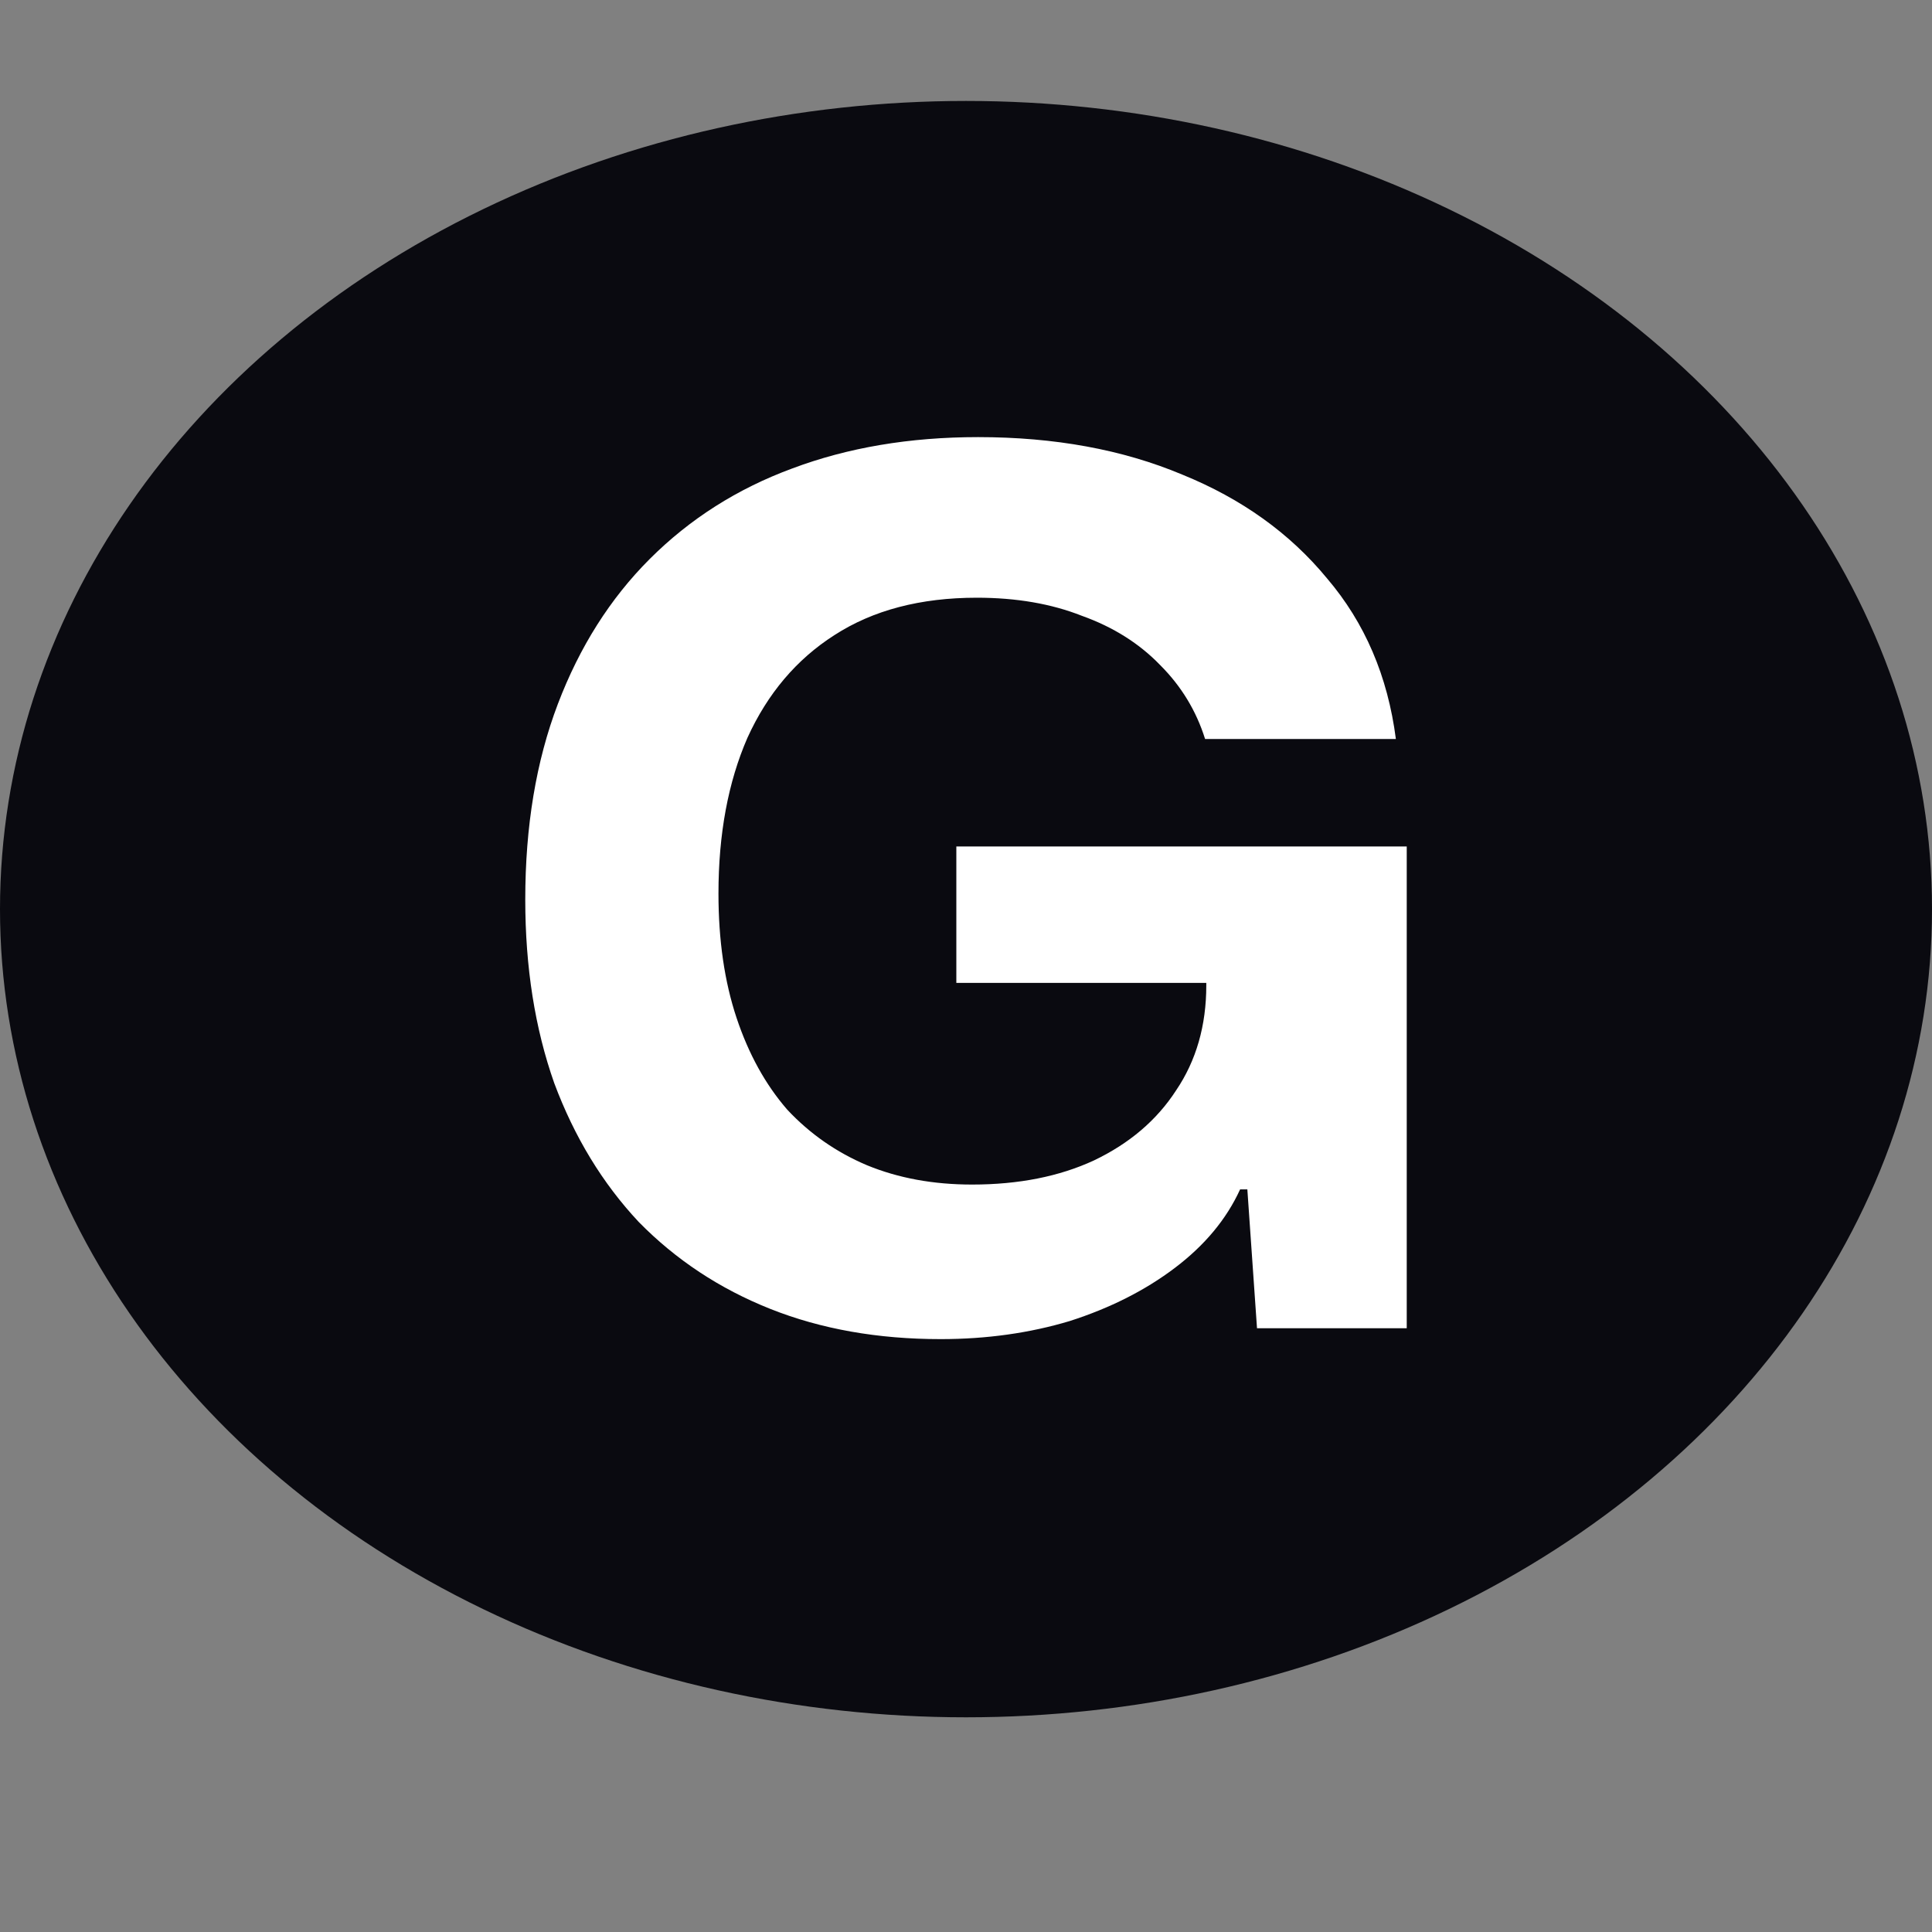
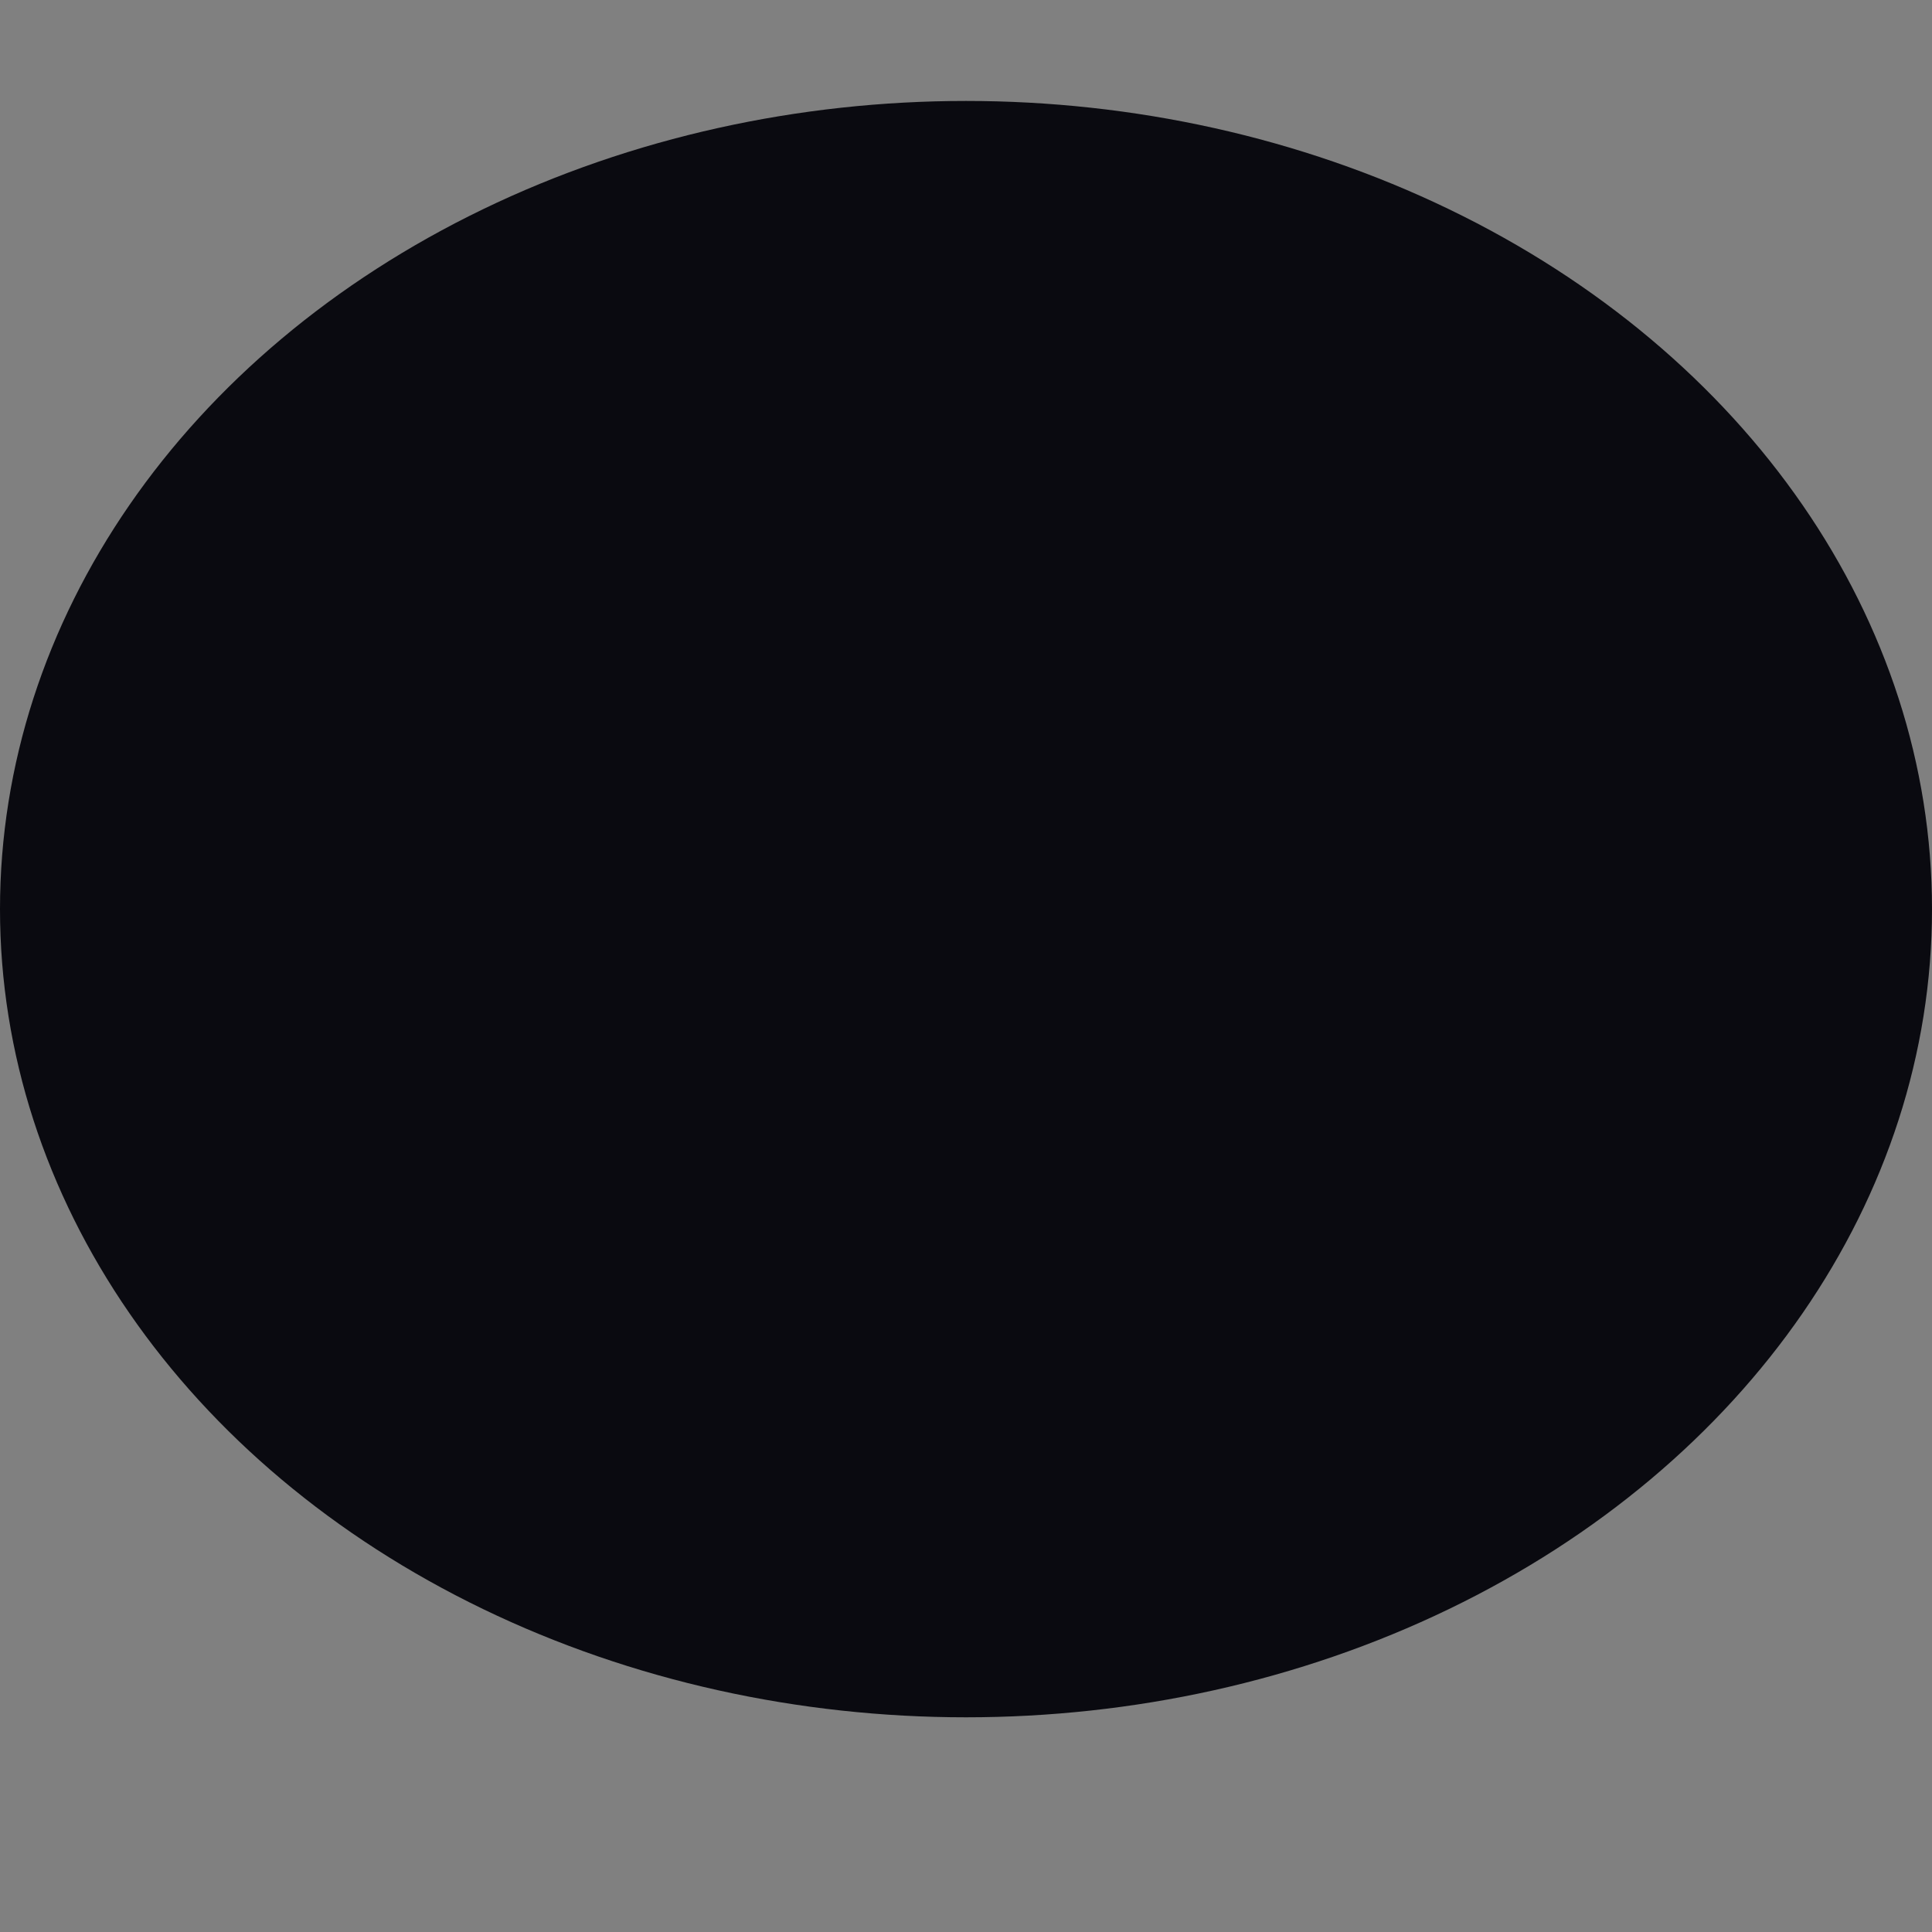
<svg xmlns="http://www.w3.org/2000/svg" width="16" height="16" viewBox="0 0 16 16" fill="none">
  <rect x="0" y="0" width="16" height="16" fill="#808080" stroke="none" />
  <ellipse cx="8" cy="7.529" rx="8" ry="6.693" fill="#0A0A10" />
-   <path d="M7.79 11.09C7.27 11.09 6.8 11.007 6.38 10.84C5.96 10.673 5.597 10.433 5.29 10.12C4.99 9.8 4.757 9.417 4.59 8.97C4.43 8.517 4.35 8.01 4.35 7.45C4.35 6.843 4.44 6.303 4.62 5.83C4.8 5.357 5.053 4.957 5.38 4.63C5.713 4.297 6.107 4.047 6.56 3.88C7.02 3.707 7.533 3.62 8.1 3.62C8.733 3.62 9.297 3.723 9.79 3.93C10.283 4.13 10.683 4.417 10.99 4.79C11.303 5.157 11.493 5.6 11.56 6.12H9.98C9.907 5.887 9.783 5.683 9.61 5.51C9.437 5.33 9.22 5.193 8.96 5.1C8.707 5 8.417 4.95 8.09 4.95C7.623 4.95 7.23 5.053 6.91 5.26C6.597 5.46 6.357 5.743 6.19 6.11C6.03 6.477 5.95 6.907 5.95 7.4C5.95 7.787 6 8.13 6.1 8.43C6.2 8.73 6.34 8.983 6.52 9.19C6.707 9.39 6.927 9.543 7.18 9.65C7.44 9.757 7.73 9.81 8.05 9.81C8.437 9.81 8.773 9.743 9.06 9.61C9.353 9.47 9.58 9.277 9.74 9.03C9.907 8.783 9.99 8.493 9.99 8.16V7.85L10.31 8.14H7.92V7.01H11.65V11H10.41L10.33 9.85H10.27C10.157 10.097 9.977 10.313 9.73 10.5C9.483 10.687 9.193 10.833 8.86 10.94C8.527 11.04 8.17 11.09 7.79 11.09Z" fill="white" />
</svg>